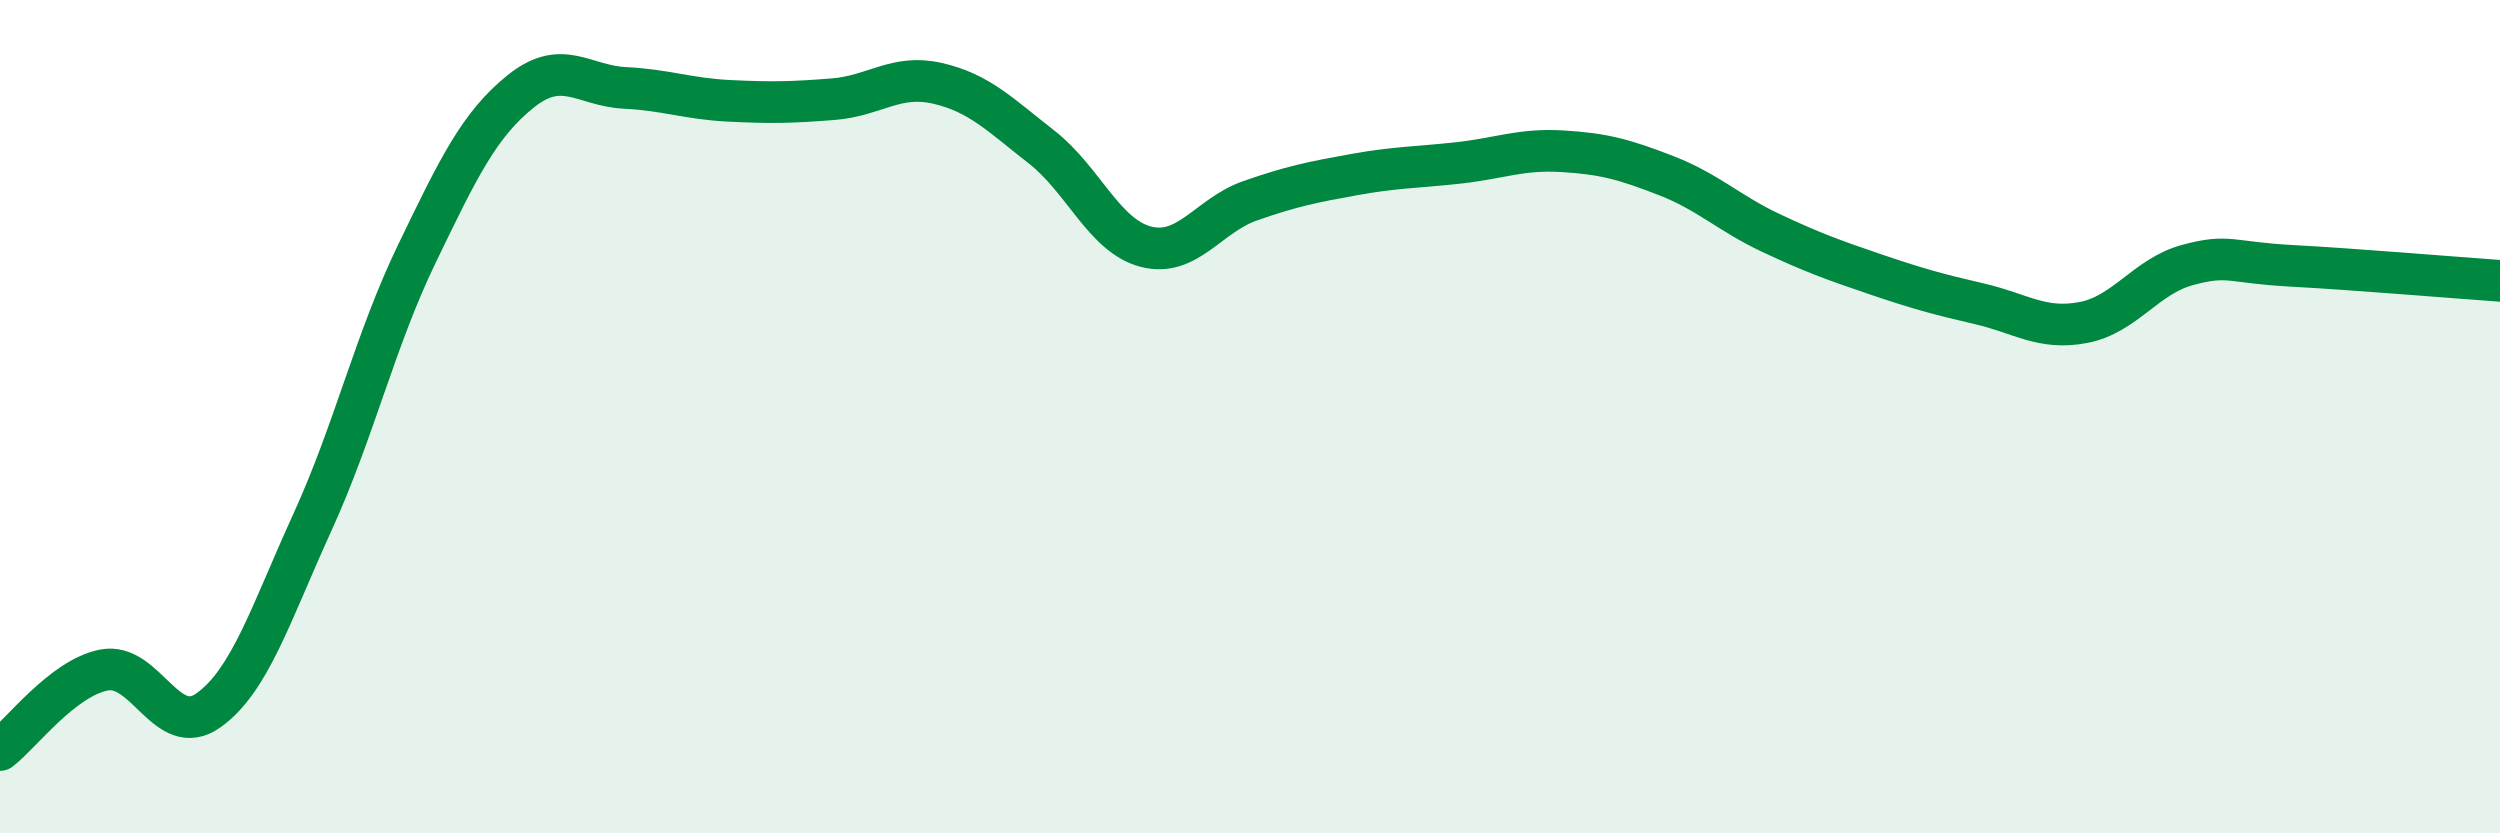
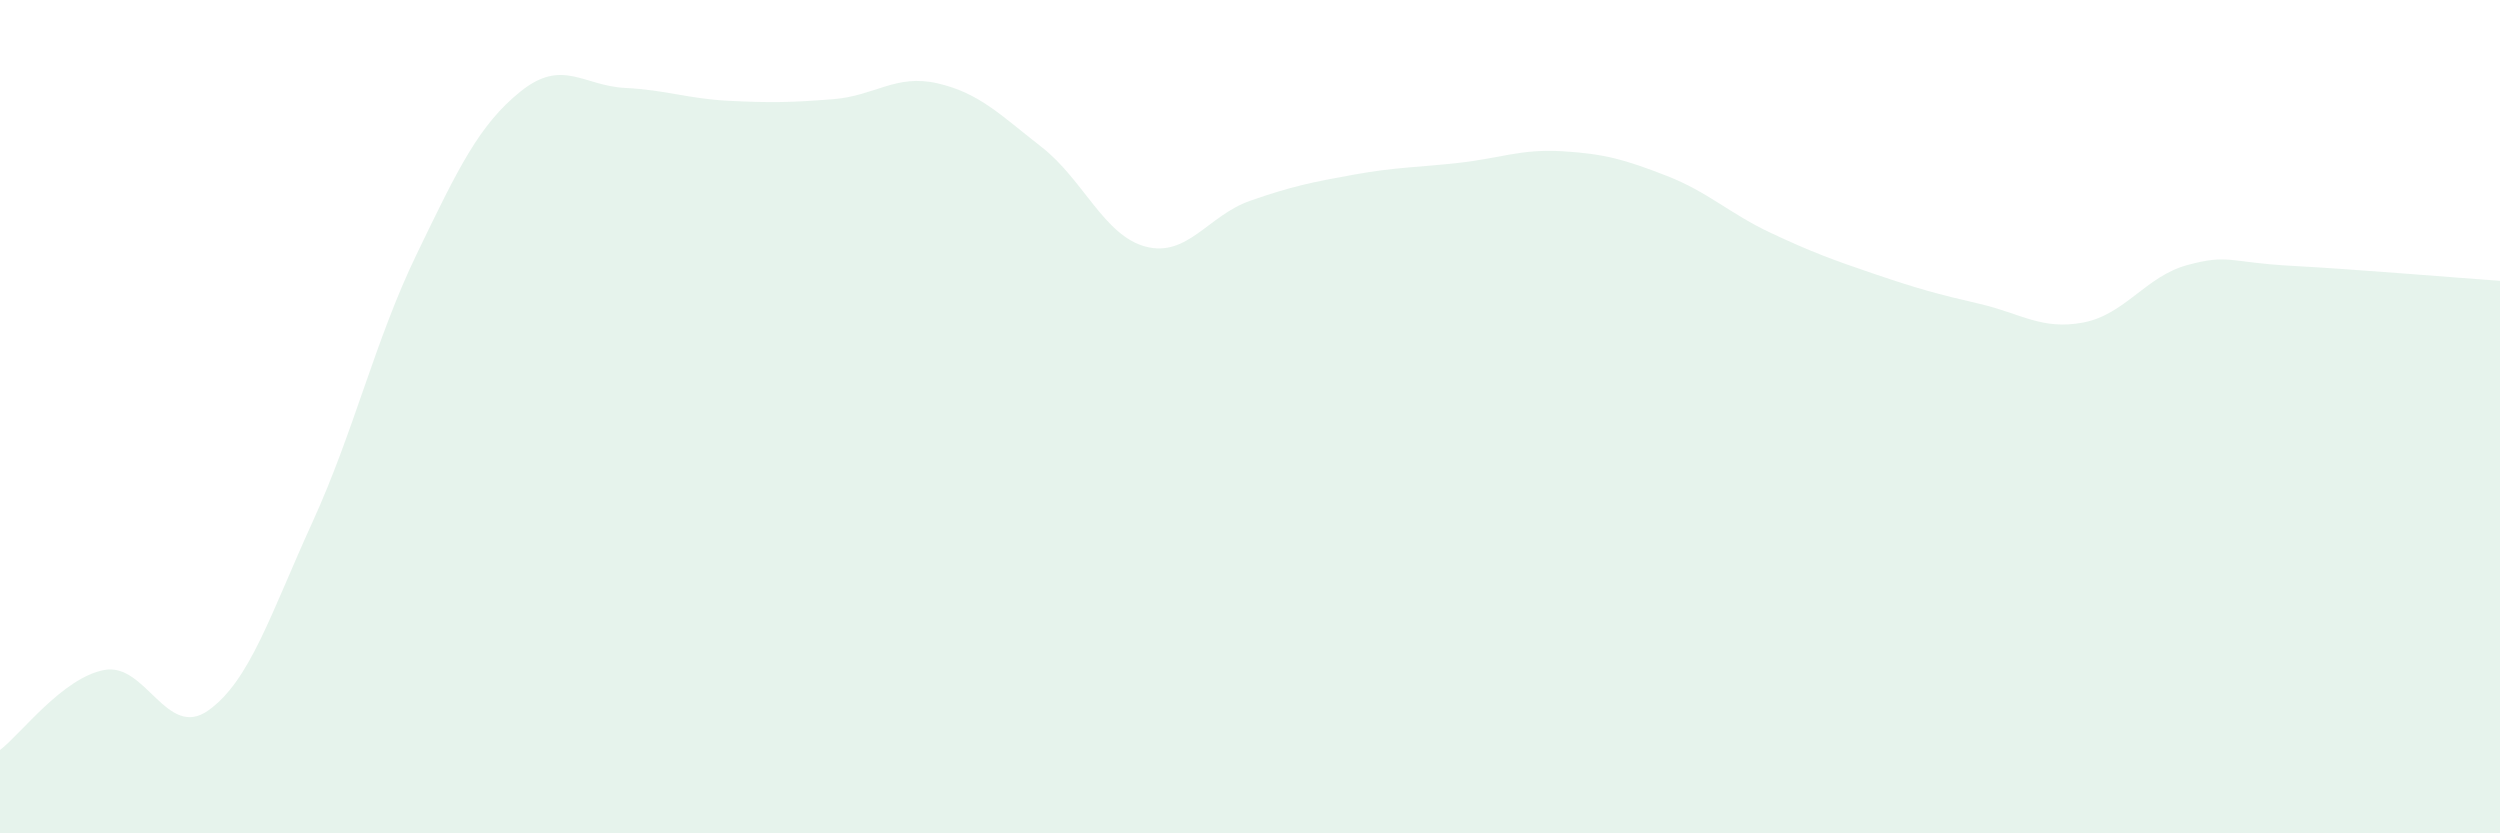
<svg xmlns="http://www.w3.org/2000/svg" width="60" height="20" viewBox="0 0 60 20">
  <path d="M 0,18 C 0.5,17.62 1.5,16.27 2.5,16.08 C 3.5,15.89 4,17.76 5,17.05 C 6,16.34 6.5,14.72 7.5,12.53 C 8.5,10.34 9,8.17 10,6.1 C 11,4.03 11.5,2.99 12.5,2.19 C 13.5,1.39 14,2.06 15,2.11 C 16,2.16 16.5,2.37 17.5,2.42 C 18.5,2.47 19,2.46 20,2.38 C 21,2.3 21.5,1.77 22.5,2 C 23.5,2.23 24,2.75 25,3.53 C 26,4.31 26.5,5.66 27.5,5.92 C 28.5,6.18 29,5.17 30,4.82 C 31,4.47 31.5,4.37 32.5,4.19 C 33.5,4.01 34,4.02 35,3.91 C 36,3.8 36.5,3.57 37.5,3.63 C 38.5,3.69 39,3.83 40,4.22 C 41,4.61 41.5,5.12 42.5,5.59 C 43.5,6.06 44,6.24 45,6.58 C 46,6.92 46.5,7.06 47.5,7.29 C 48.5,7.52 49,7.93 50,7.74 C 51,7.55 51.5,6.63 52.5,6.36 C 53.5,6.09 53.5,6.3 55,6.38 C 56.5,6.46 59,6.67 60,6.74L60 20L0 20Z" fill="#008740" opacity="0.1" stroke-linecap="round" stroke-linejoin="round" />
-   <path d="M 0,18 C 0.5,17.62 1.5,16.27 2.5,16.08 C 3.5,15.89 4,17.76 5,17.05 C 6,16.34 6.5,14.72 7.5,12.53 C 8.5,10.34 9,8.17 10,6.1 C 11,4.03 11.5,2.99 12.5,2.19 C 13.5,1.39 14,2.06 15,2.11 C 16,2.16 16.5,2.37 17.5,2.42 C 18.5,2.47 19,2.46 20,2.38 C 21,2.3 21.5,1.77 22.5,2 C 23.5,2.23 24,2.75 25,3.53 C 26,4.31 26.5,5.66 27.5,5.92 C 28.5,6.18 29,5.17 30,4.82 C 31,4.47 31.5,4.37 32.5,4.19 C 33.5,4.01 34,4.02 35,3.91 C 36,3.8 36.5,3.57 37.5,3.63 C 38.5,3.69 39,3.83 40,4.22 C 41,4.61 41.5,5.12 42.5,5.59 C 43.5,6.06 44,6.24 45,6.58 C 46,6.92 46.5,7.06 47.5,7.29 C 48.5,7.52 49,7.93 50,7.74 C 51,7.55 51.5,6.63 52.5,6.36 C 53.5,6.09 53.5,6.3 55,6.38 C 56.5,6.46 59,6.67 60,6.74" stroke="#008740" stroke-width="1" fill="none" stroke-linecap="round" stroke-linejoin="round" />
</svg>